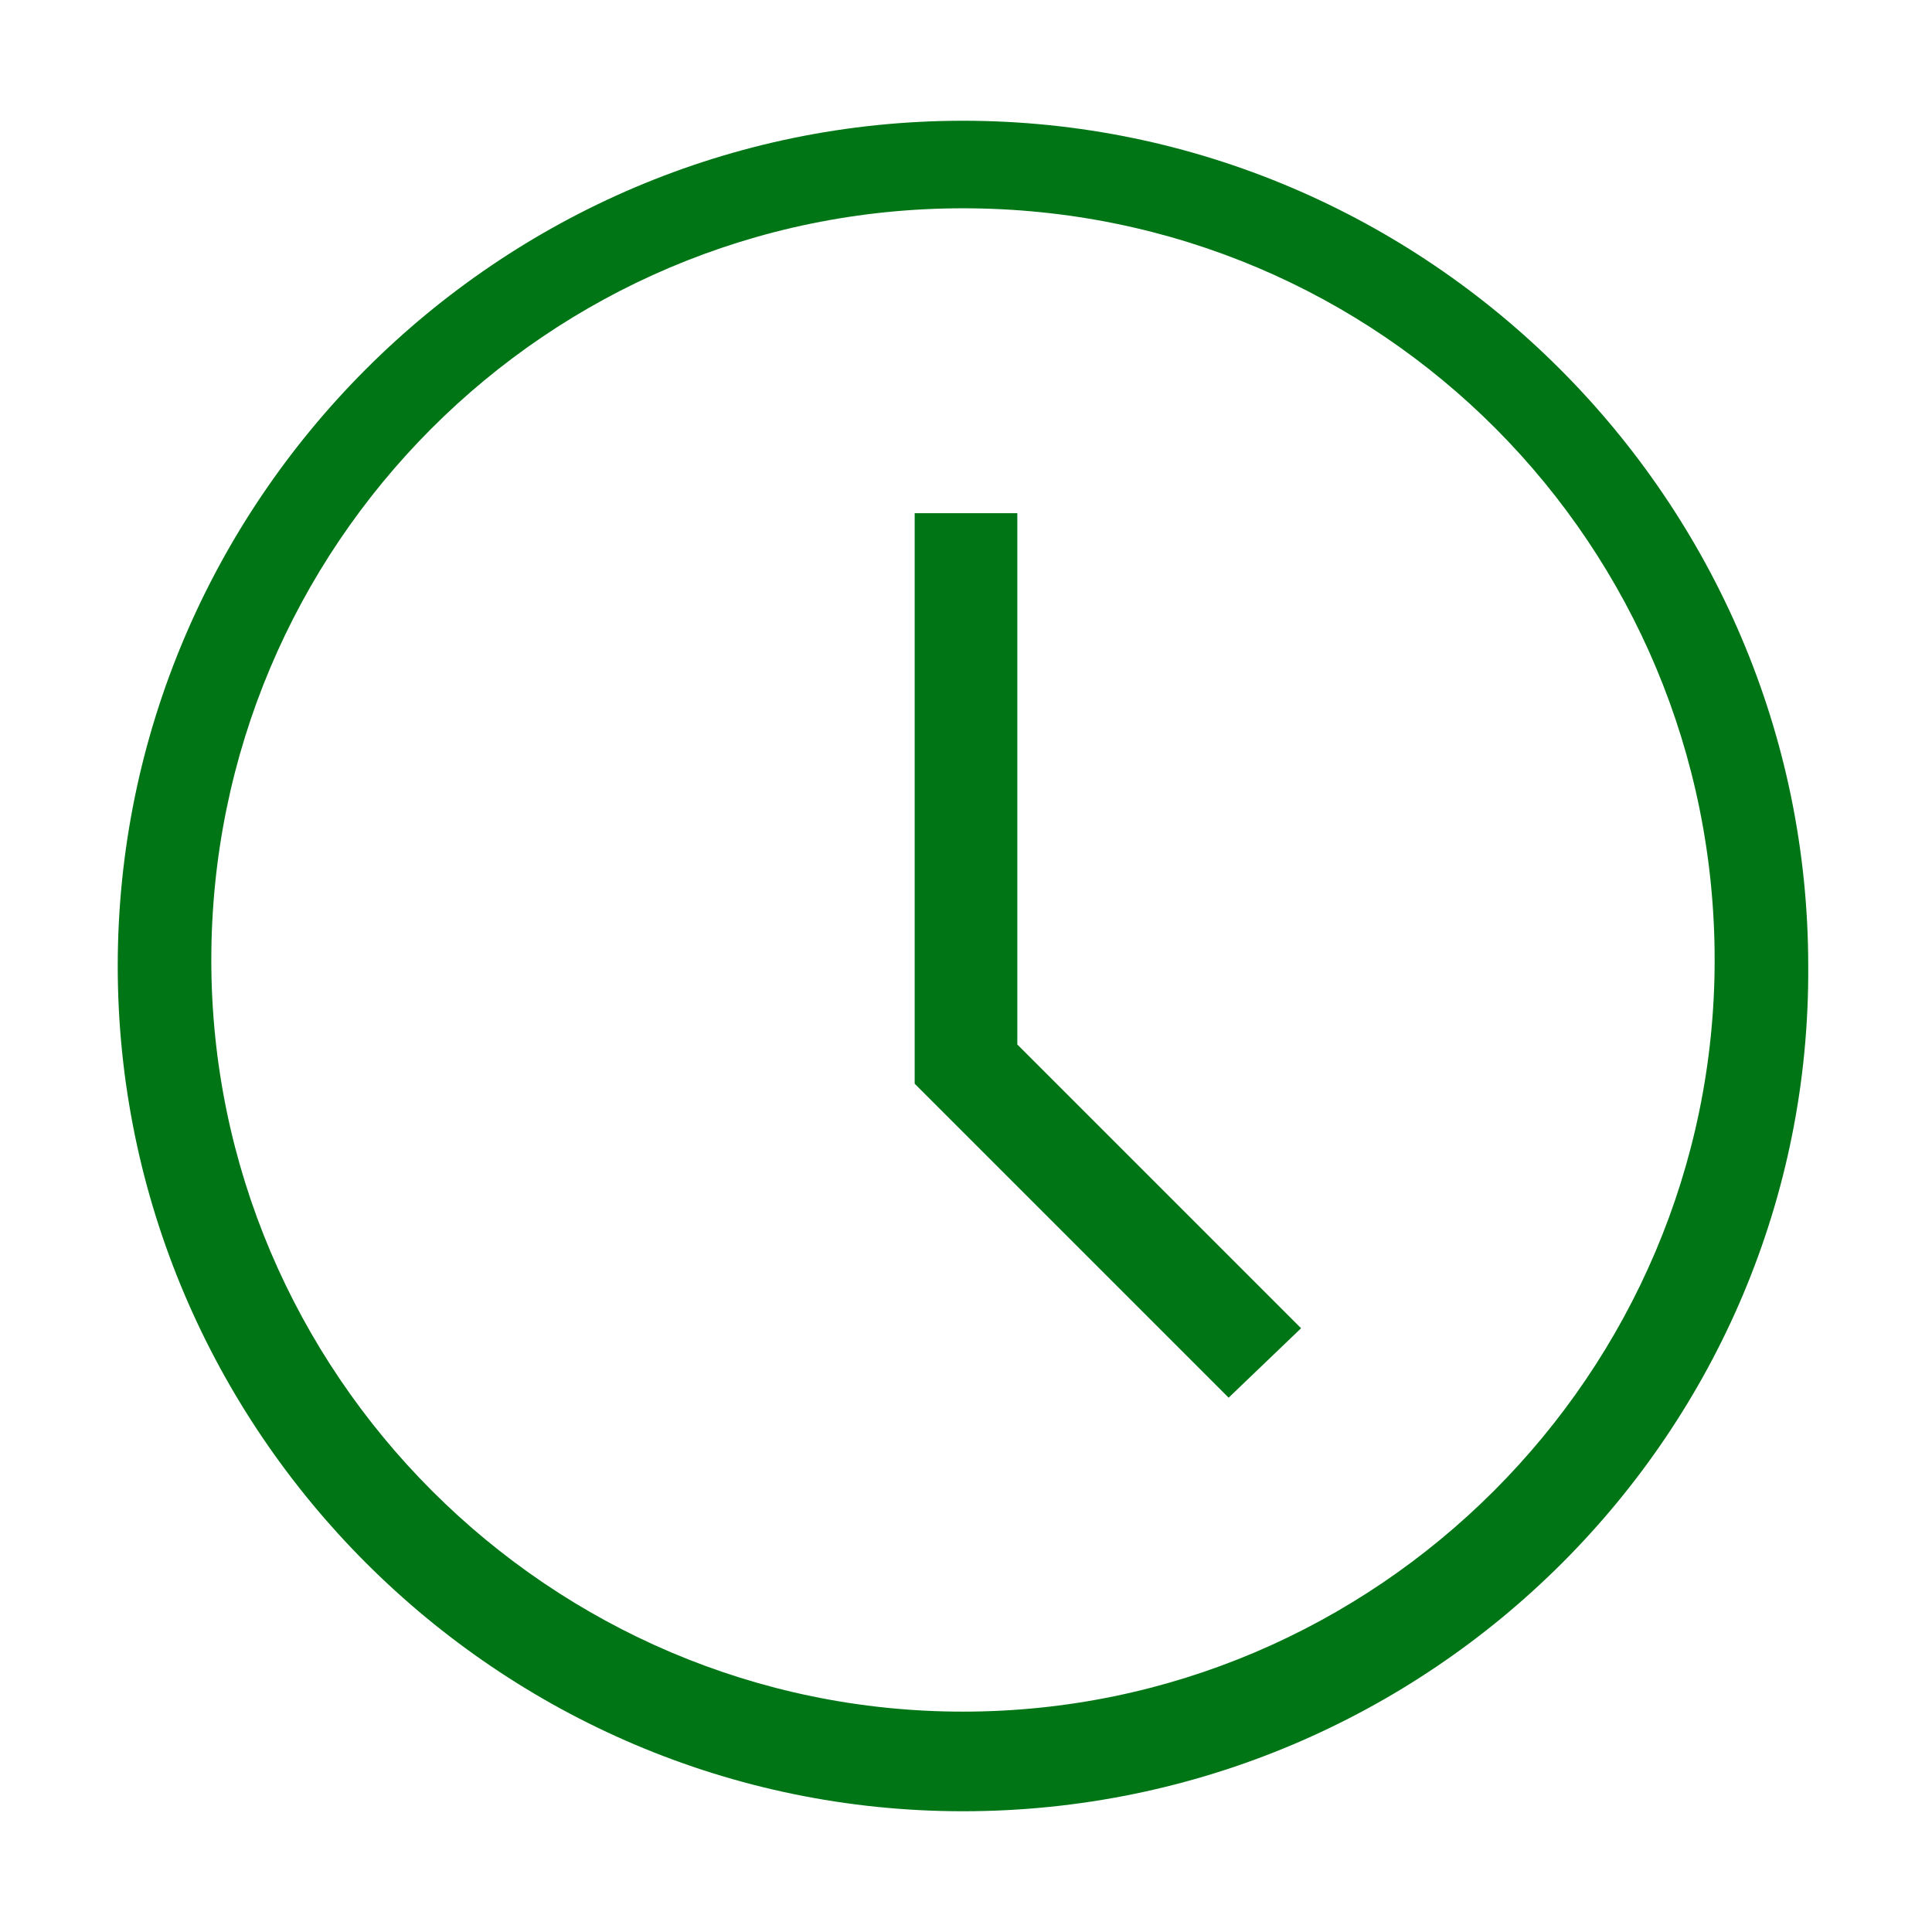
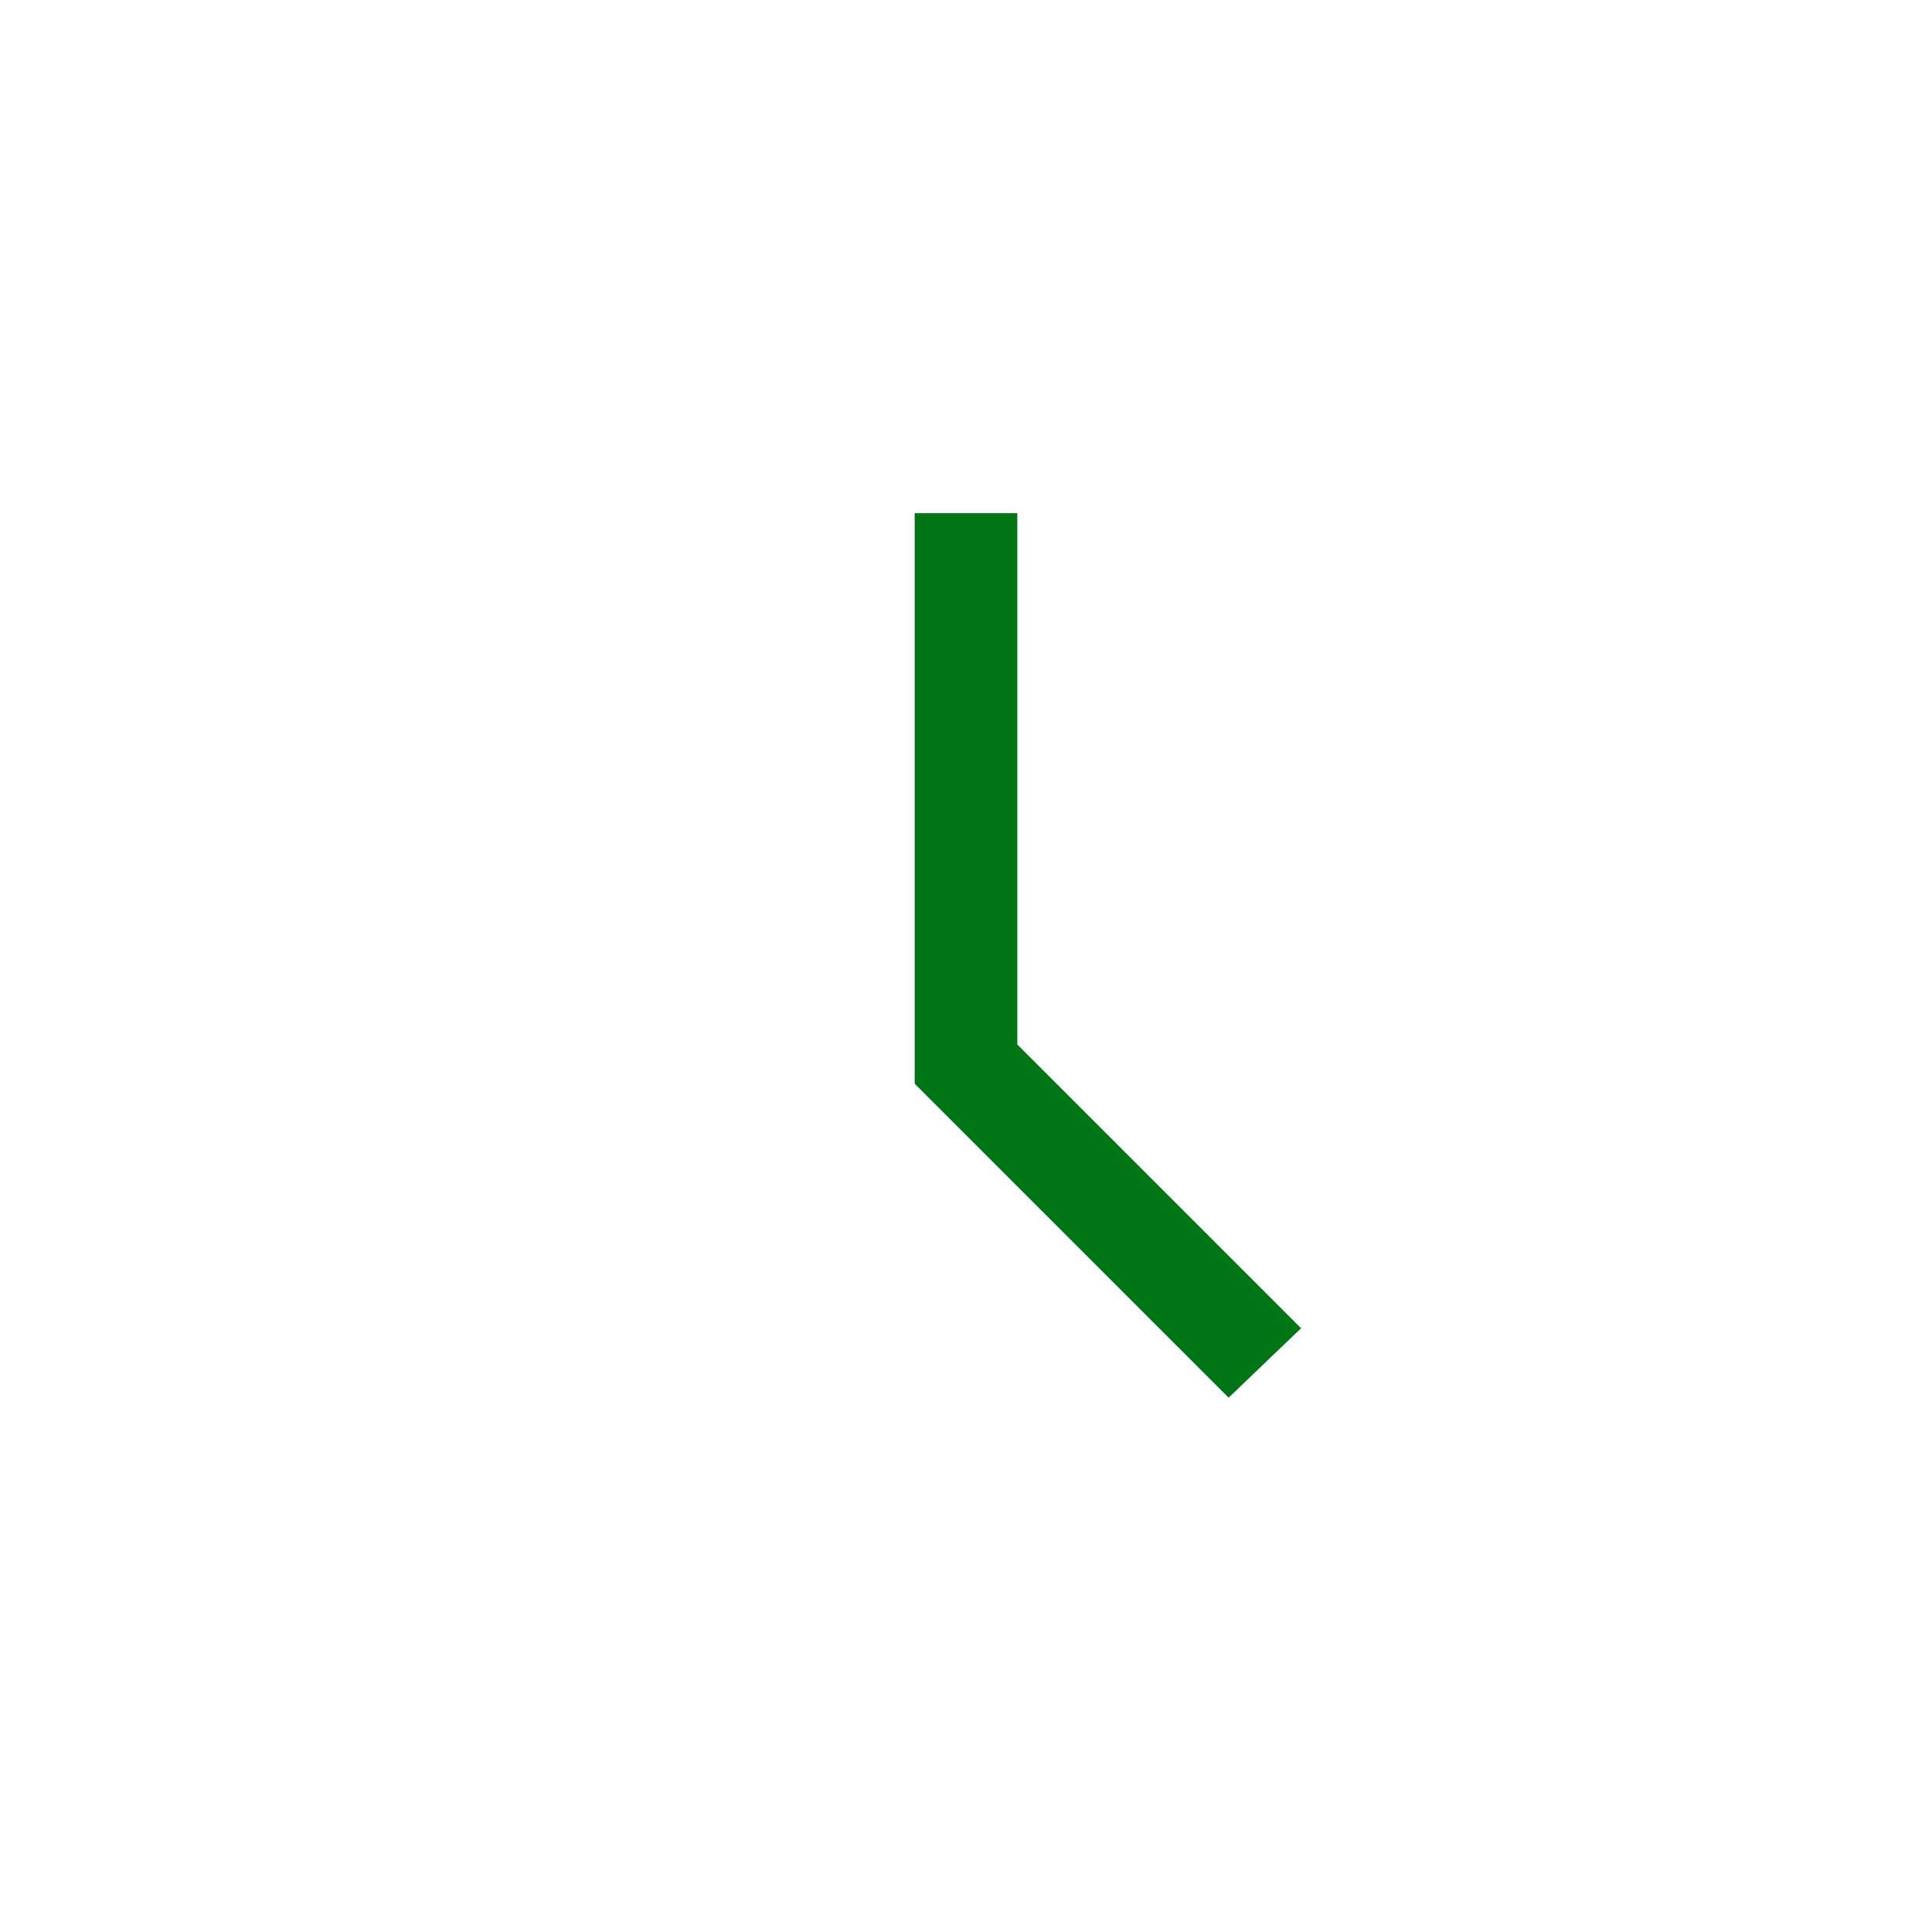
<svg xmlns="http://www.w3.org/2000/svg" id="Layer_1" version="1.1" viewBox="0 0 64 64">
  <defs>
    <style>
      .st0 {
        fill: #007515;
      }
    </style>
  </defs>
  <g id="Icon-Clock">
-     <path id="Fill-131" class="st0" d="M31.9,60c-15.4,0-28-12.6-28-28S16.5,4,31.9,4s28,12.6,28,28c.1,15.4-12.5,28-28,28h0ZM31.9,6.9c-13.8,0-24.9,11.2-24.9,24.9s11.2,24.9,24.9,24.9,24.9-11.2,24.9-24.9S45.8,6.9,31.9,6.9h0Z" />
    <polyline id="Fill-132" class="st0" points="40.7 46.3 30.3 35.9 30.3 17 33.7 17 33.7 34.6 43.1 44 40.7 46.3" />
  </g>
</svg>